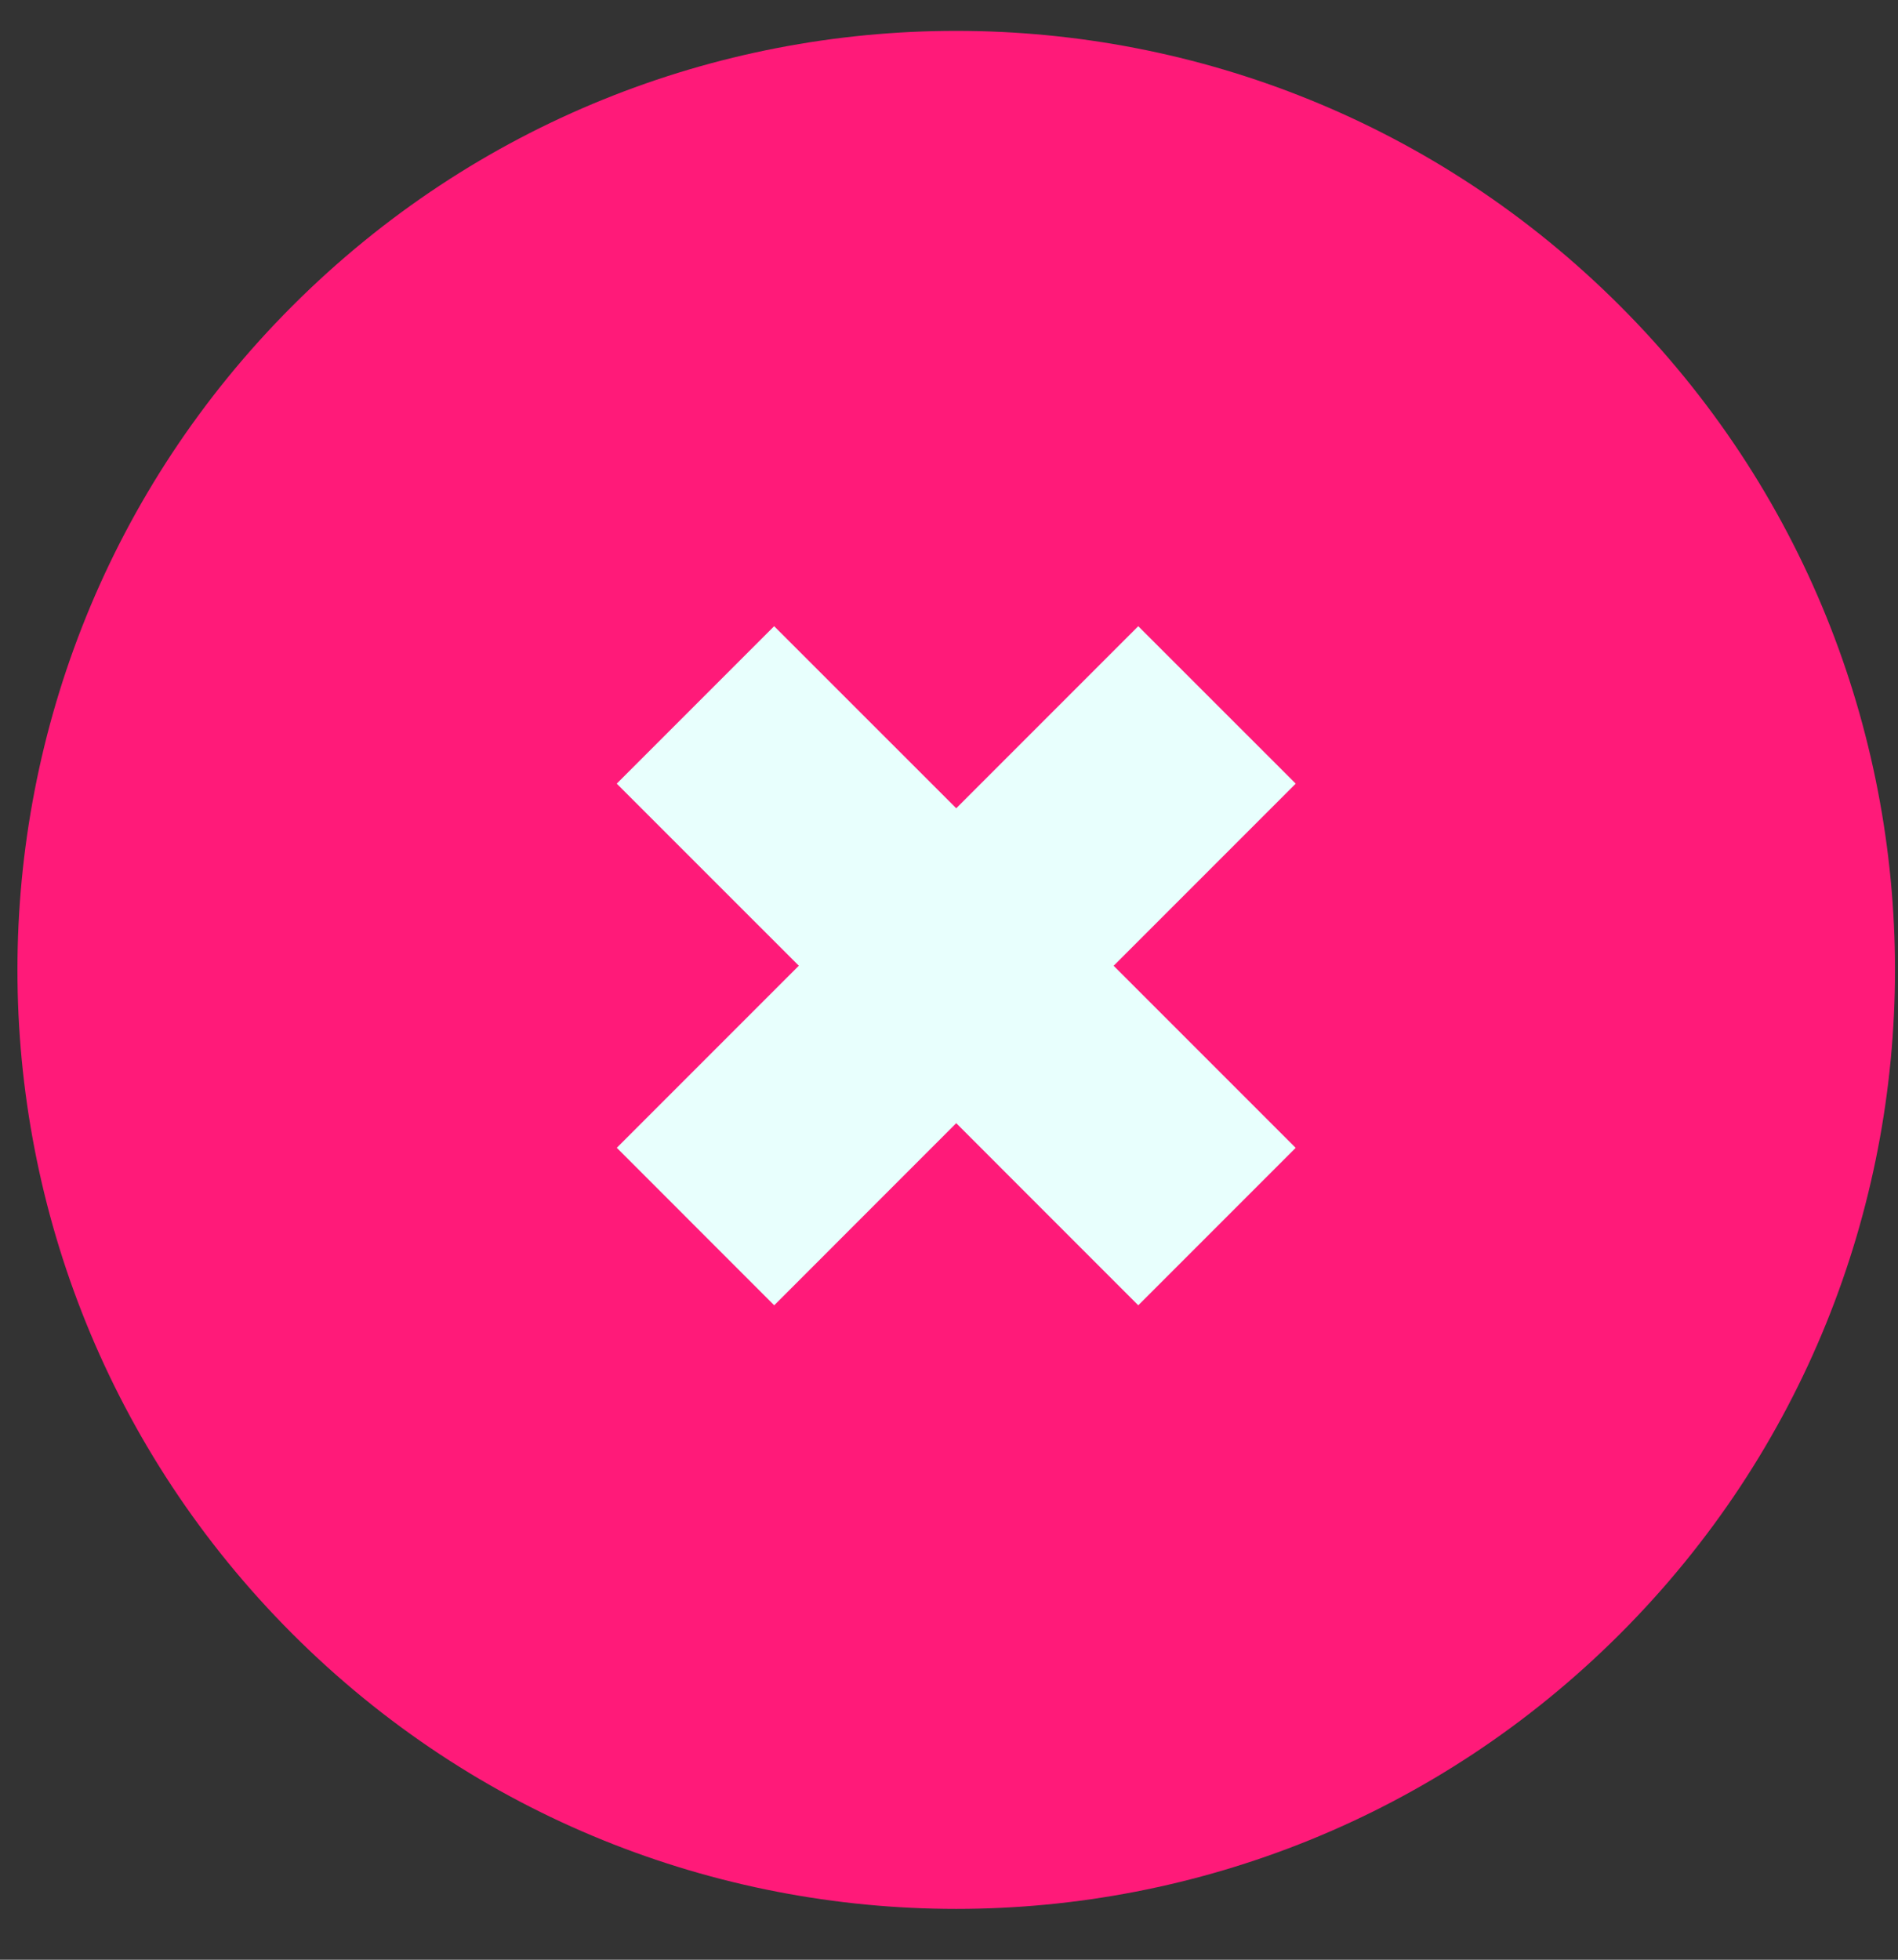
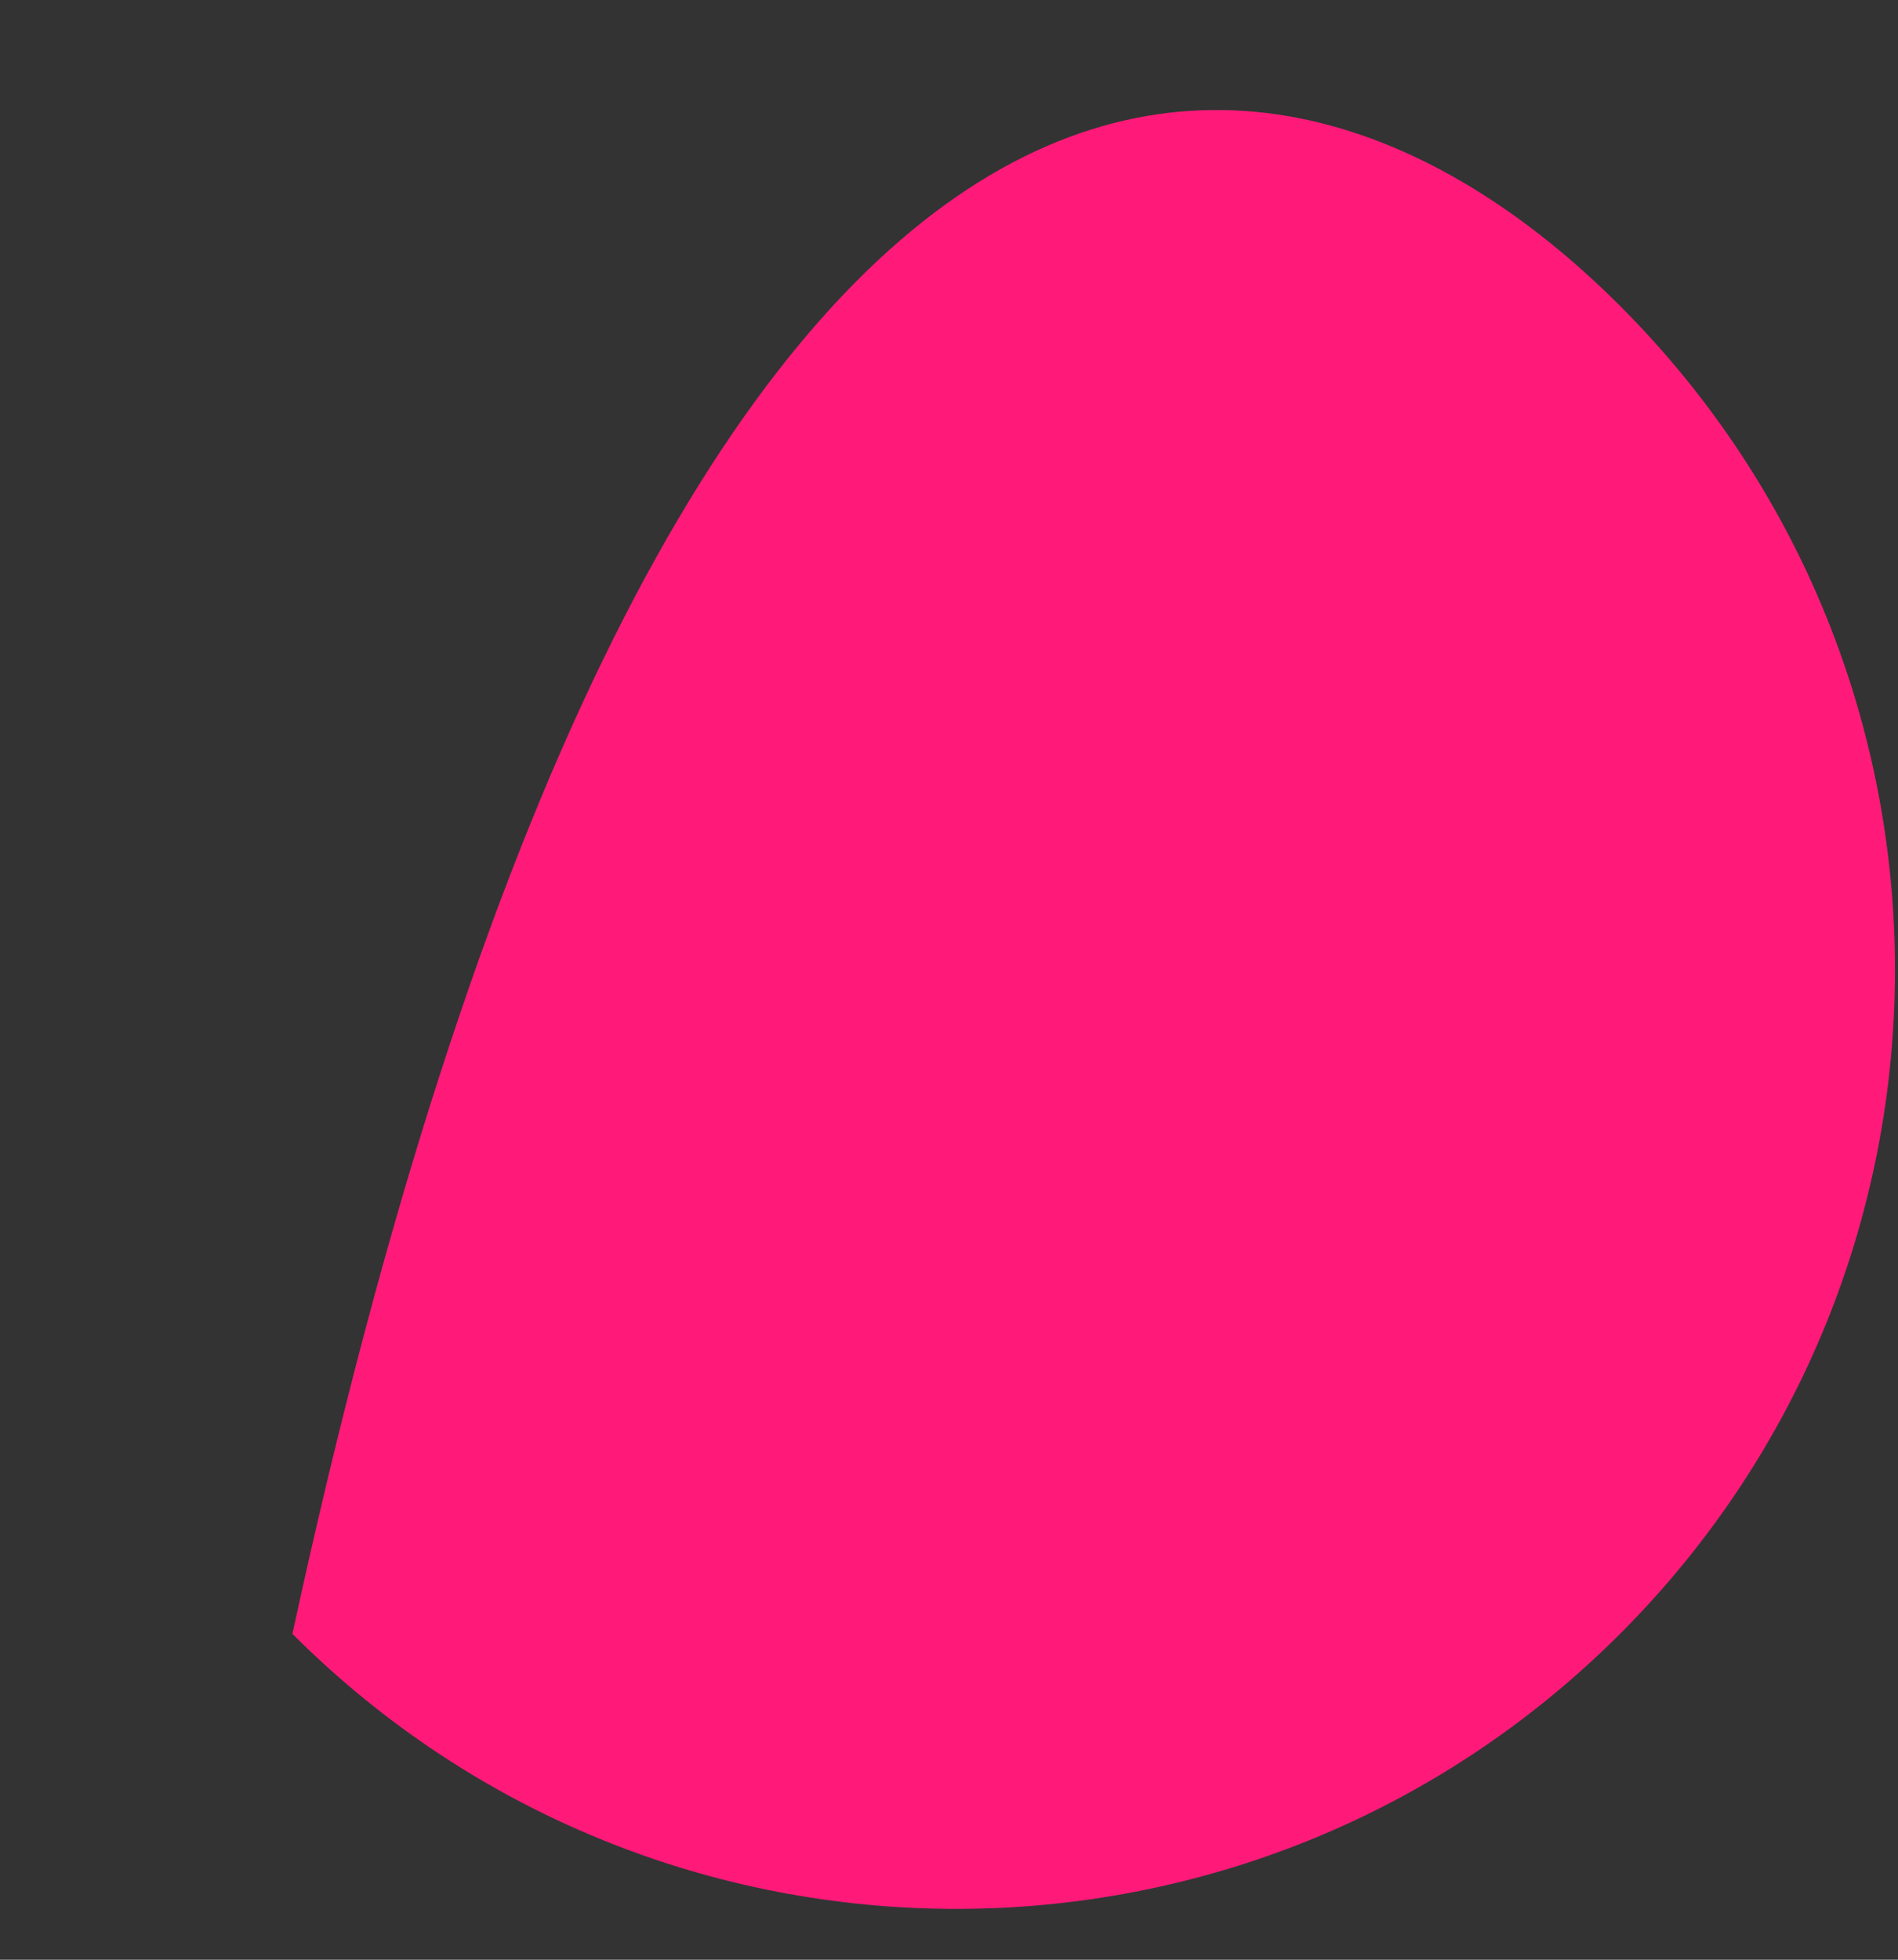
<svg xmlns="http://www.w3.org/2000/svg" width="31" height="32" viewBox="0 0 31 32" fill="none">
  <rect x="0" y="0" width="31" height="32" fill="#333333" stroke="none" />
-   <path d="M26.46 26.679C20.472 32.667 10.764 32.667 4.776 26.679C-1.212 20.691 -1.212 10.983 4.776 4.995C10.764 -0.993 20.472 -0.993 26.46 4.995C32.448 10.983 32.448 20.691 26.46 26.679Z" fill="#FF1A79" />
-   <path fill-rule="evenodd" clip-rule="evenodd" d="M13.047 15.769L10.073 12.796L12.644 10.225L15.618 13.198L18.591 10.225L21.163 12.796L18.189 15.77L21.162 18.743L18.591 21.314L15.618 18.34L12.645 21.314L10.074 18.742L13.047 15.769Z" fill="#E8FFFD" />
+   <path d="M26.46 26.679C20.472 32.667 10.764 32.667 4.776 26.679C10.764 -0.993 20.472 -0.993 26.46 4.995C32.448 10.983 32.448 20.691 26.46 26.679Z" fill="#FF1A79" />
</svg>